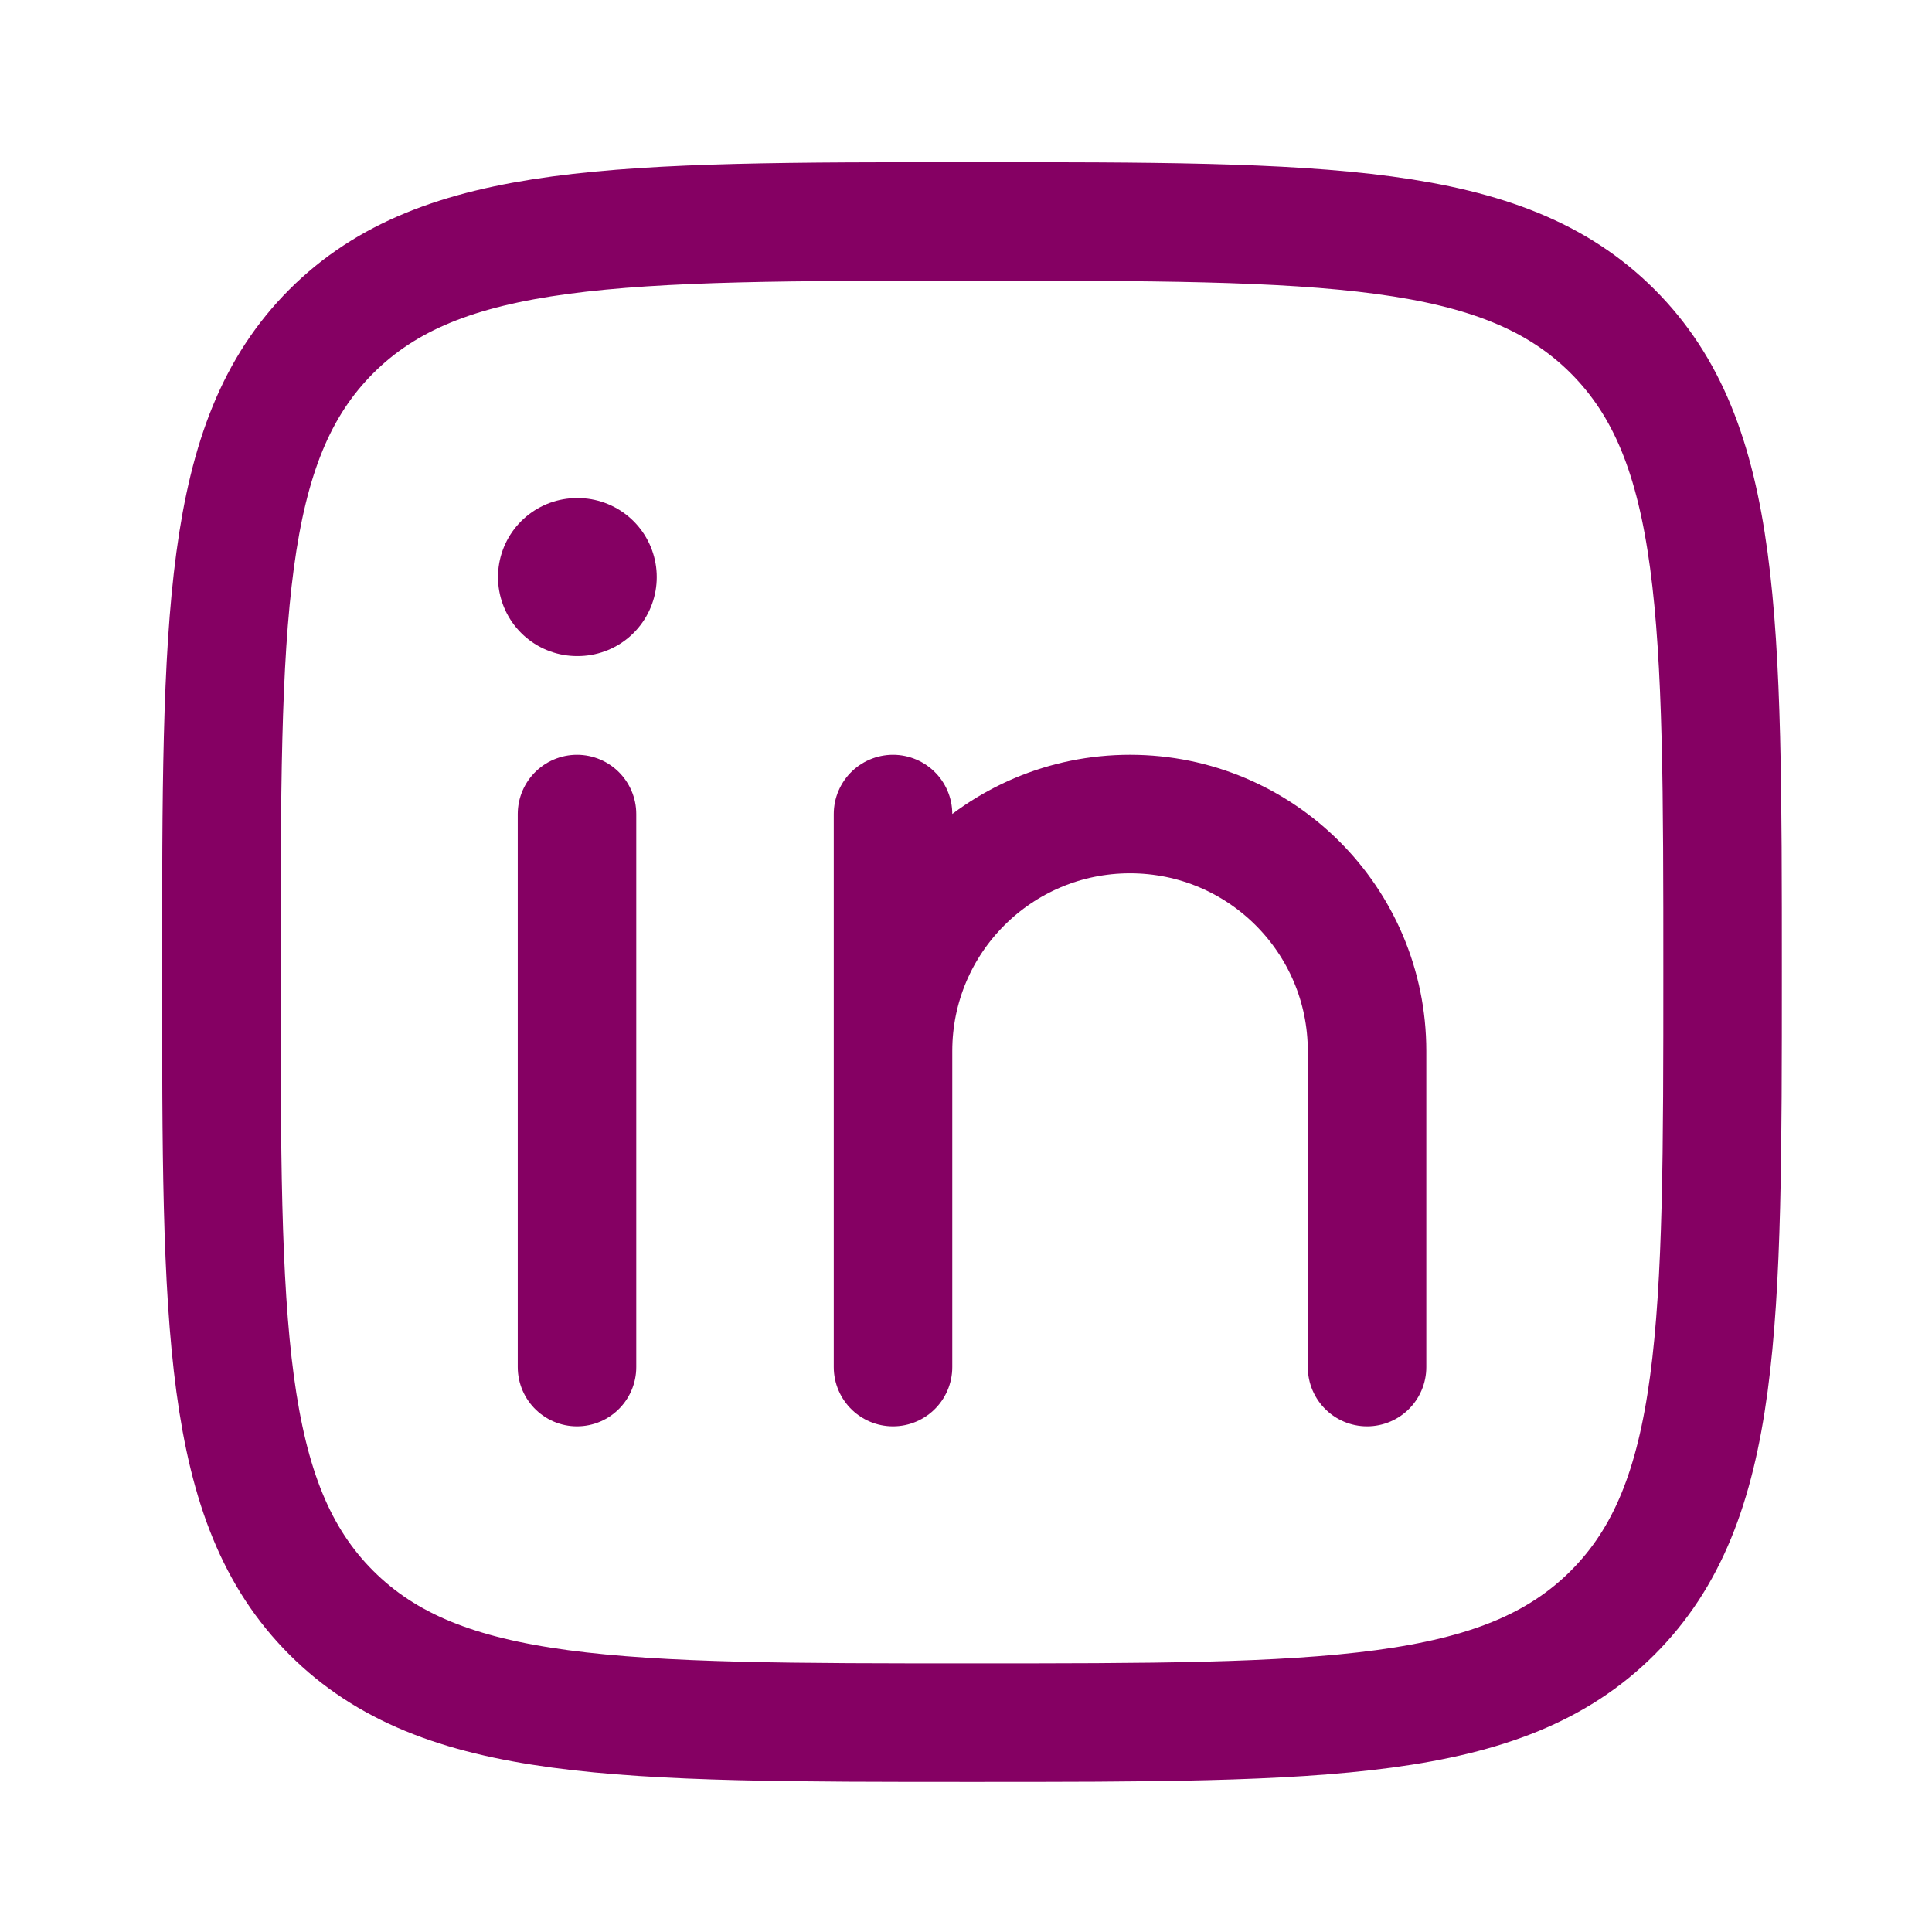
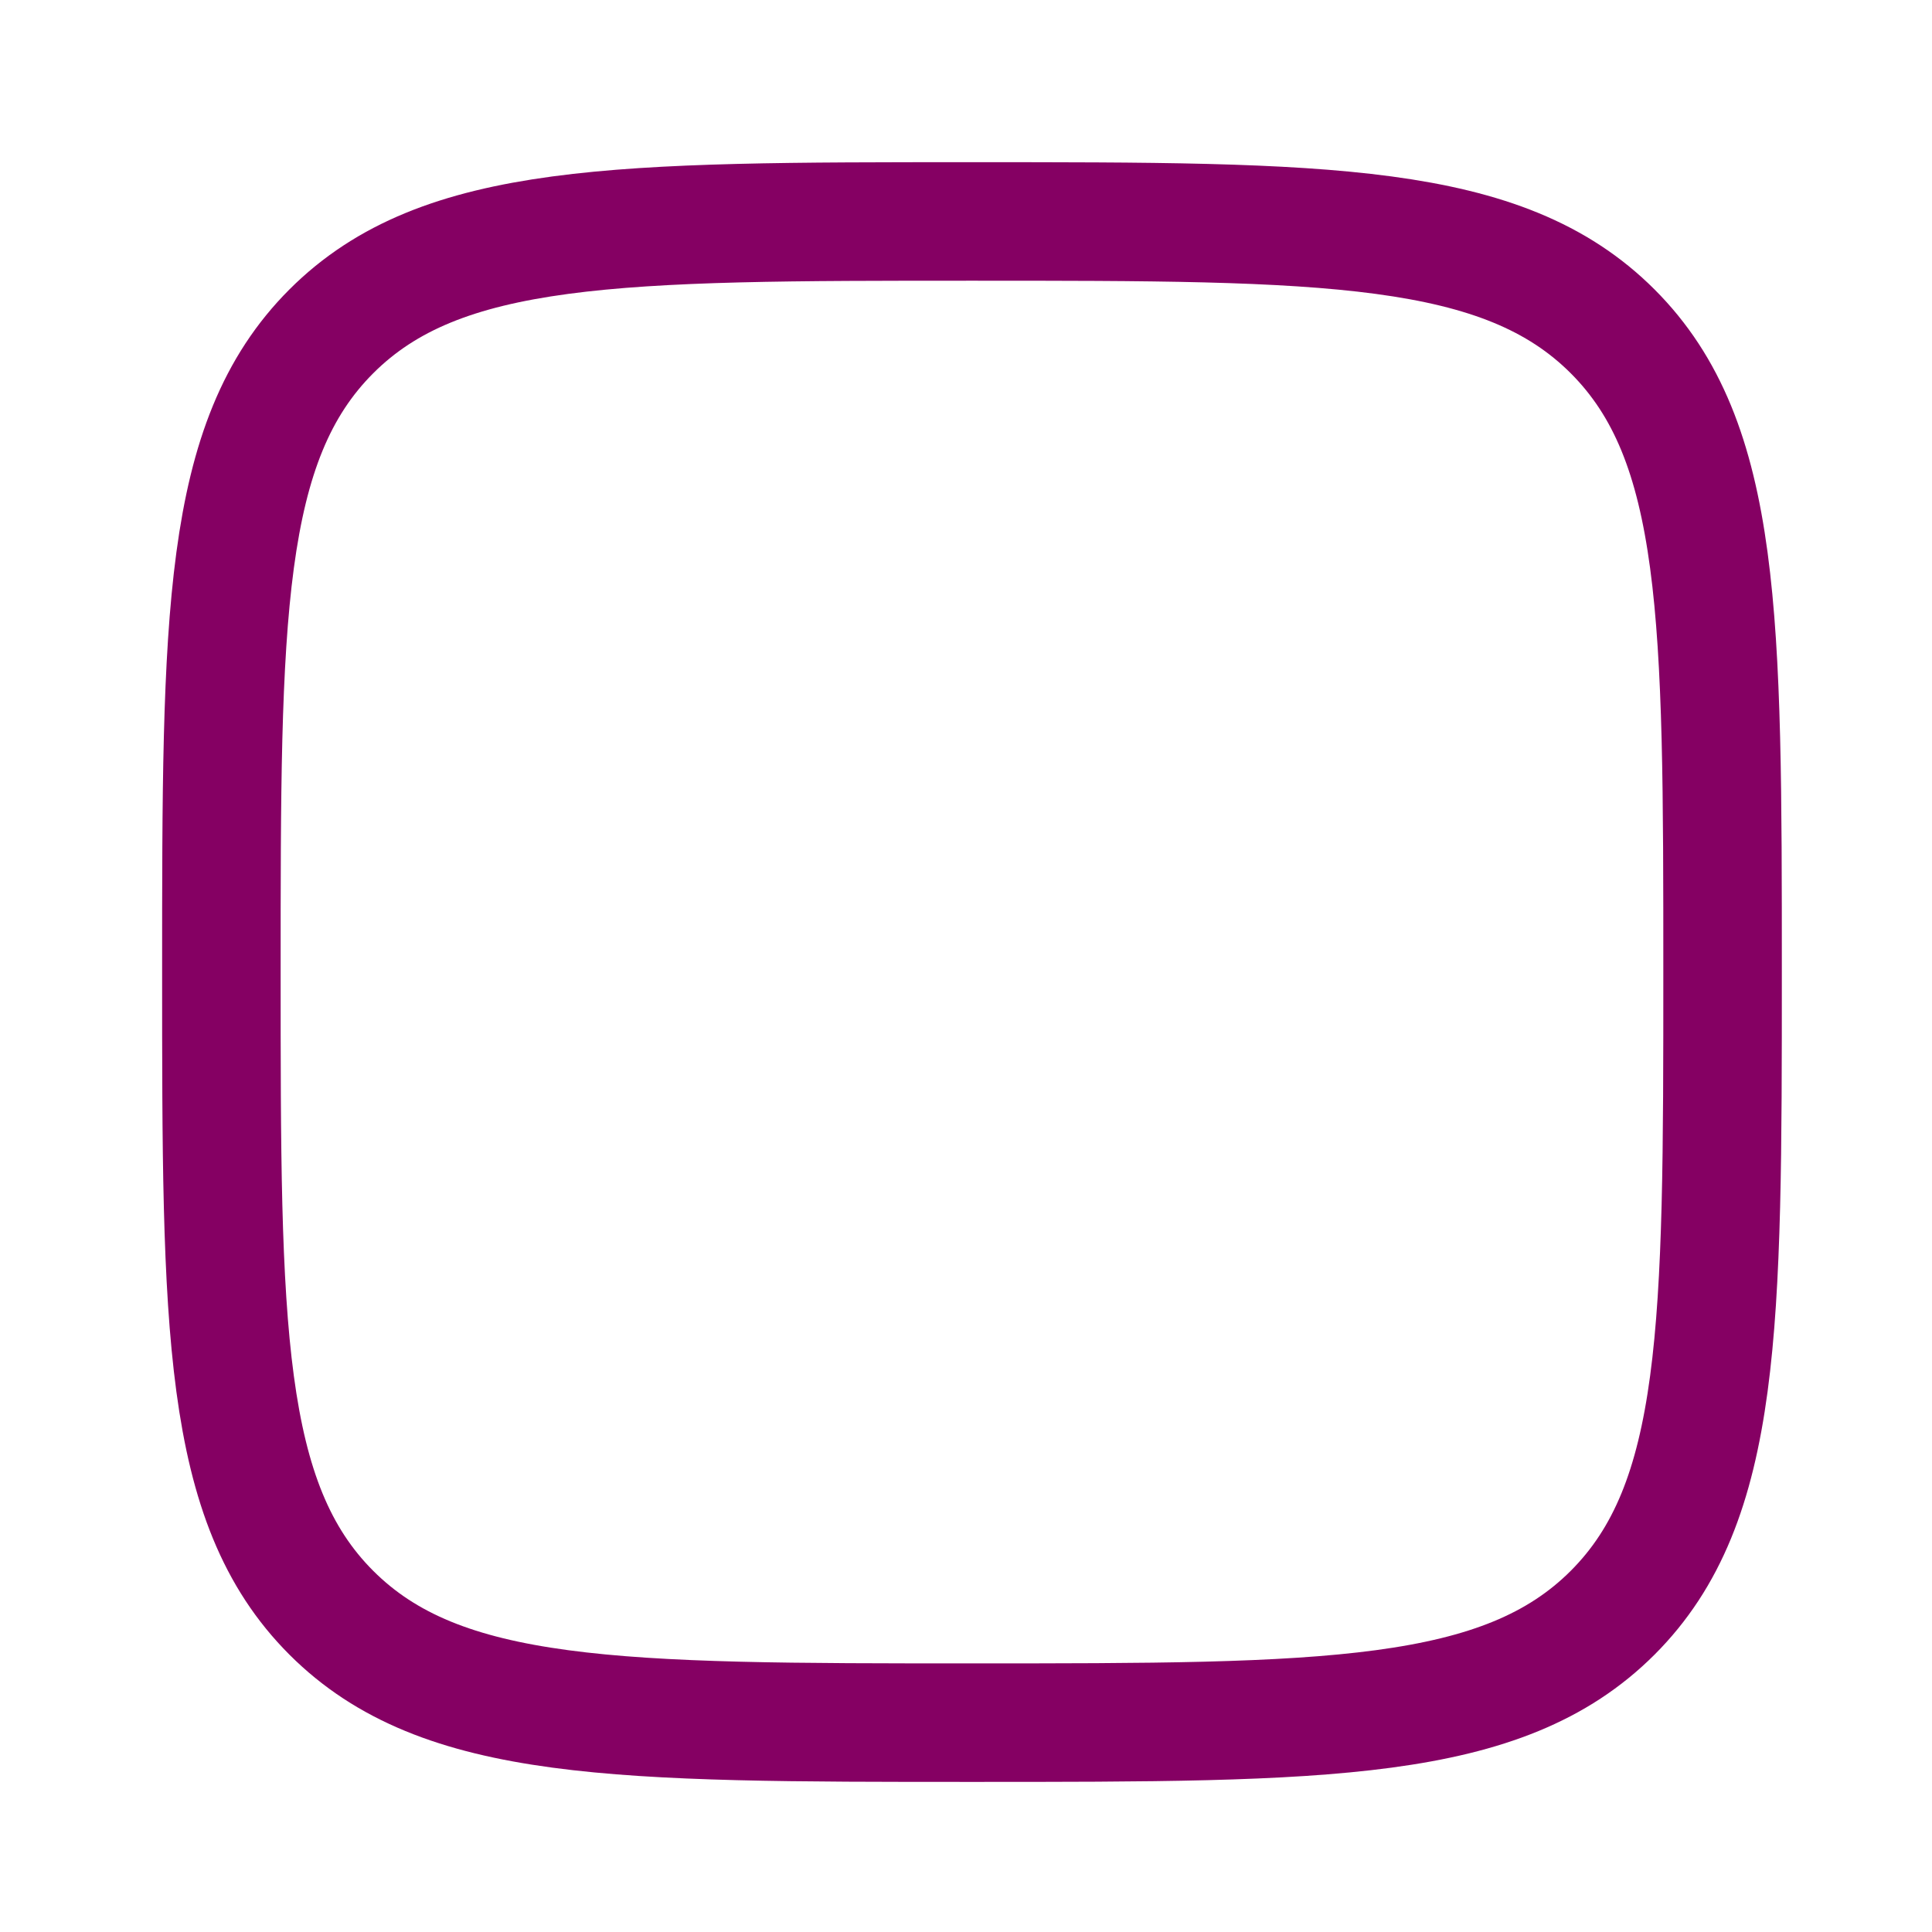
<svg xmlns="http://www.w3.org/2000/svg" width="58" height="58" viewBox="0 0 58 58" fill="none">
-   <path d="M17.322 24.438V41.041" stroke="#850063" stroke-width="3.558" stroke-linecap="round" stroke-linejoin="round" />
-   <path d="M26.809 31.553V41.041M26.809 31.553C26.809 27.623 29.994 24.438 33.924 24.438C37.854 24.438 41.04 27.623 41.04 31.553V41.041M26.809 31.553V24.438" stroke="#850063" stroke-width="3.558" stroke-linecap="round" stroke-linejoin="round" />
-   <path d="M17.344 17.324H17.322" stroke="#850063" stroke-width="4.744" stroke-linecap="round" stroke-linejoin="round" />
  <path d="M6.646 29.181C6.646 18.559 6.646 13.248 9.946 9.948C13.246 6.648 18.557 6.648 29.18 6.648C39.802 6.648 45.113 6.648 48.413 9.948C51.713 13.248 51.713 18.559 51.713 29.181C51.713 39.804 51.713 45.115 48.413 48.415C45.113 51.715 39.802 51.715 29.18 51.715C18.557 51.715 13.246 51.715 9.946 48.415C6.646 45.115 6.646 39.804 6.646 29.181Z" stroke="#850063" stroke-width="3.558" stroke-linejoin="round" />
</svg>